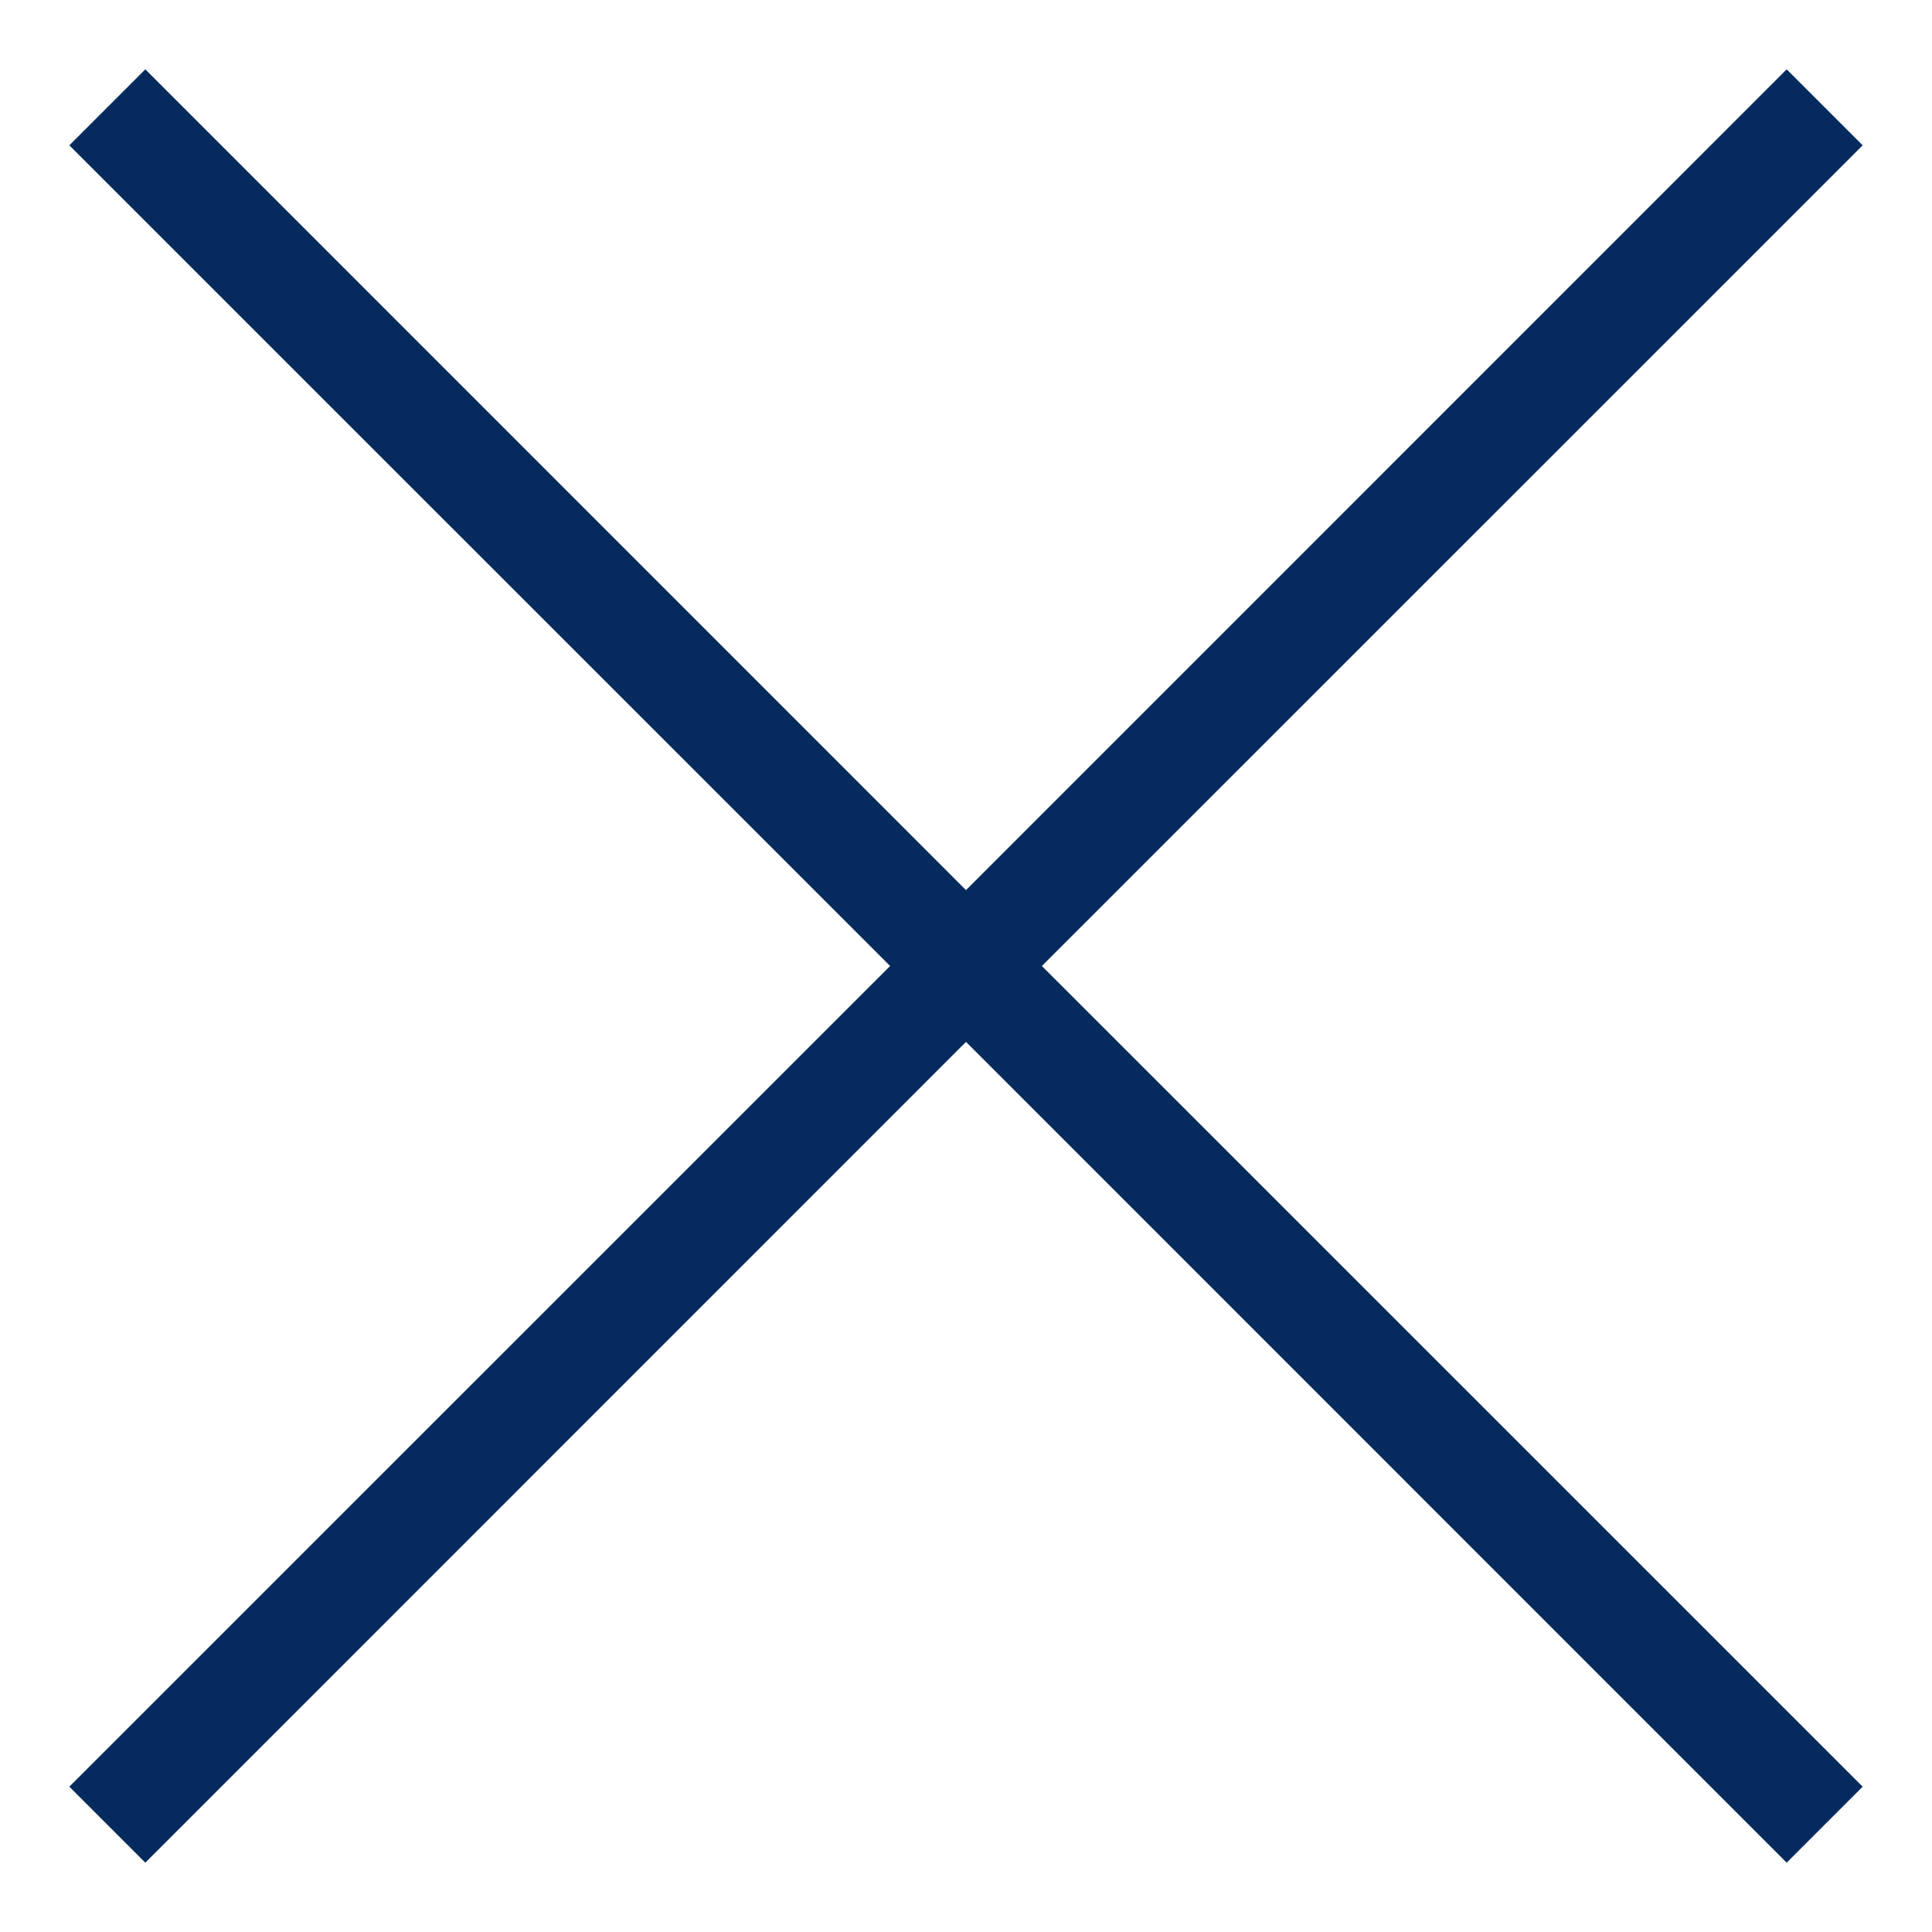
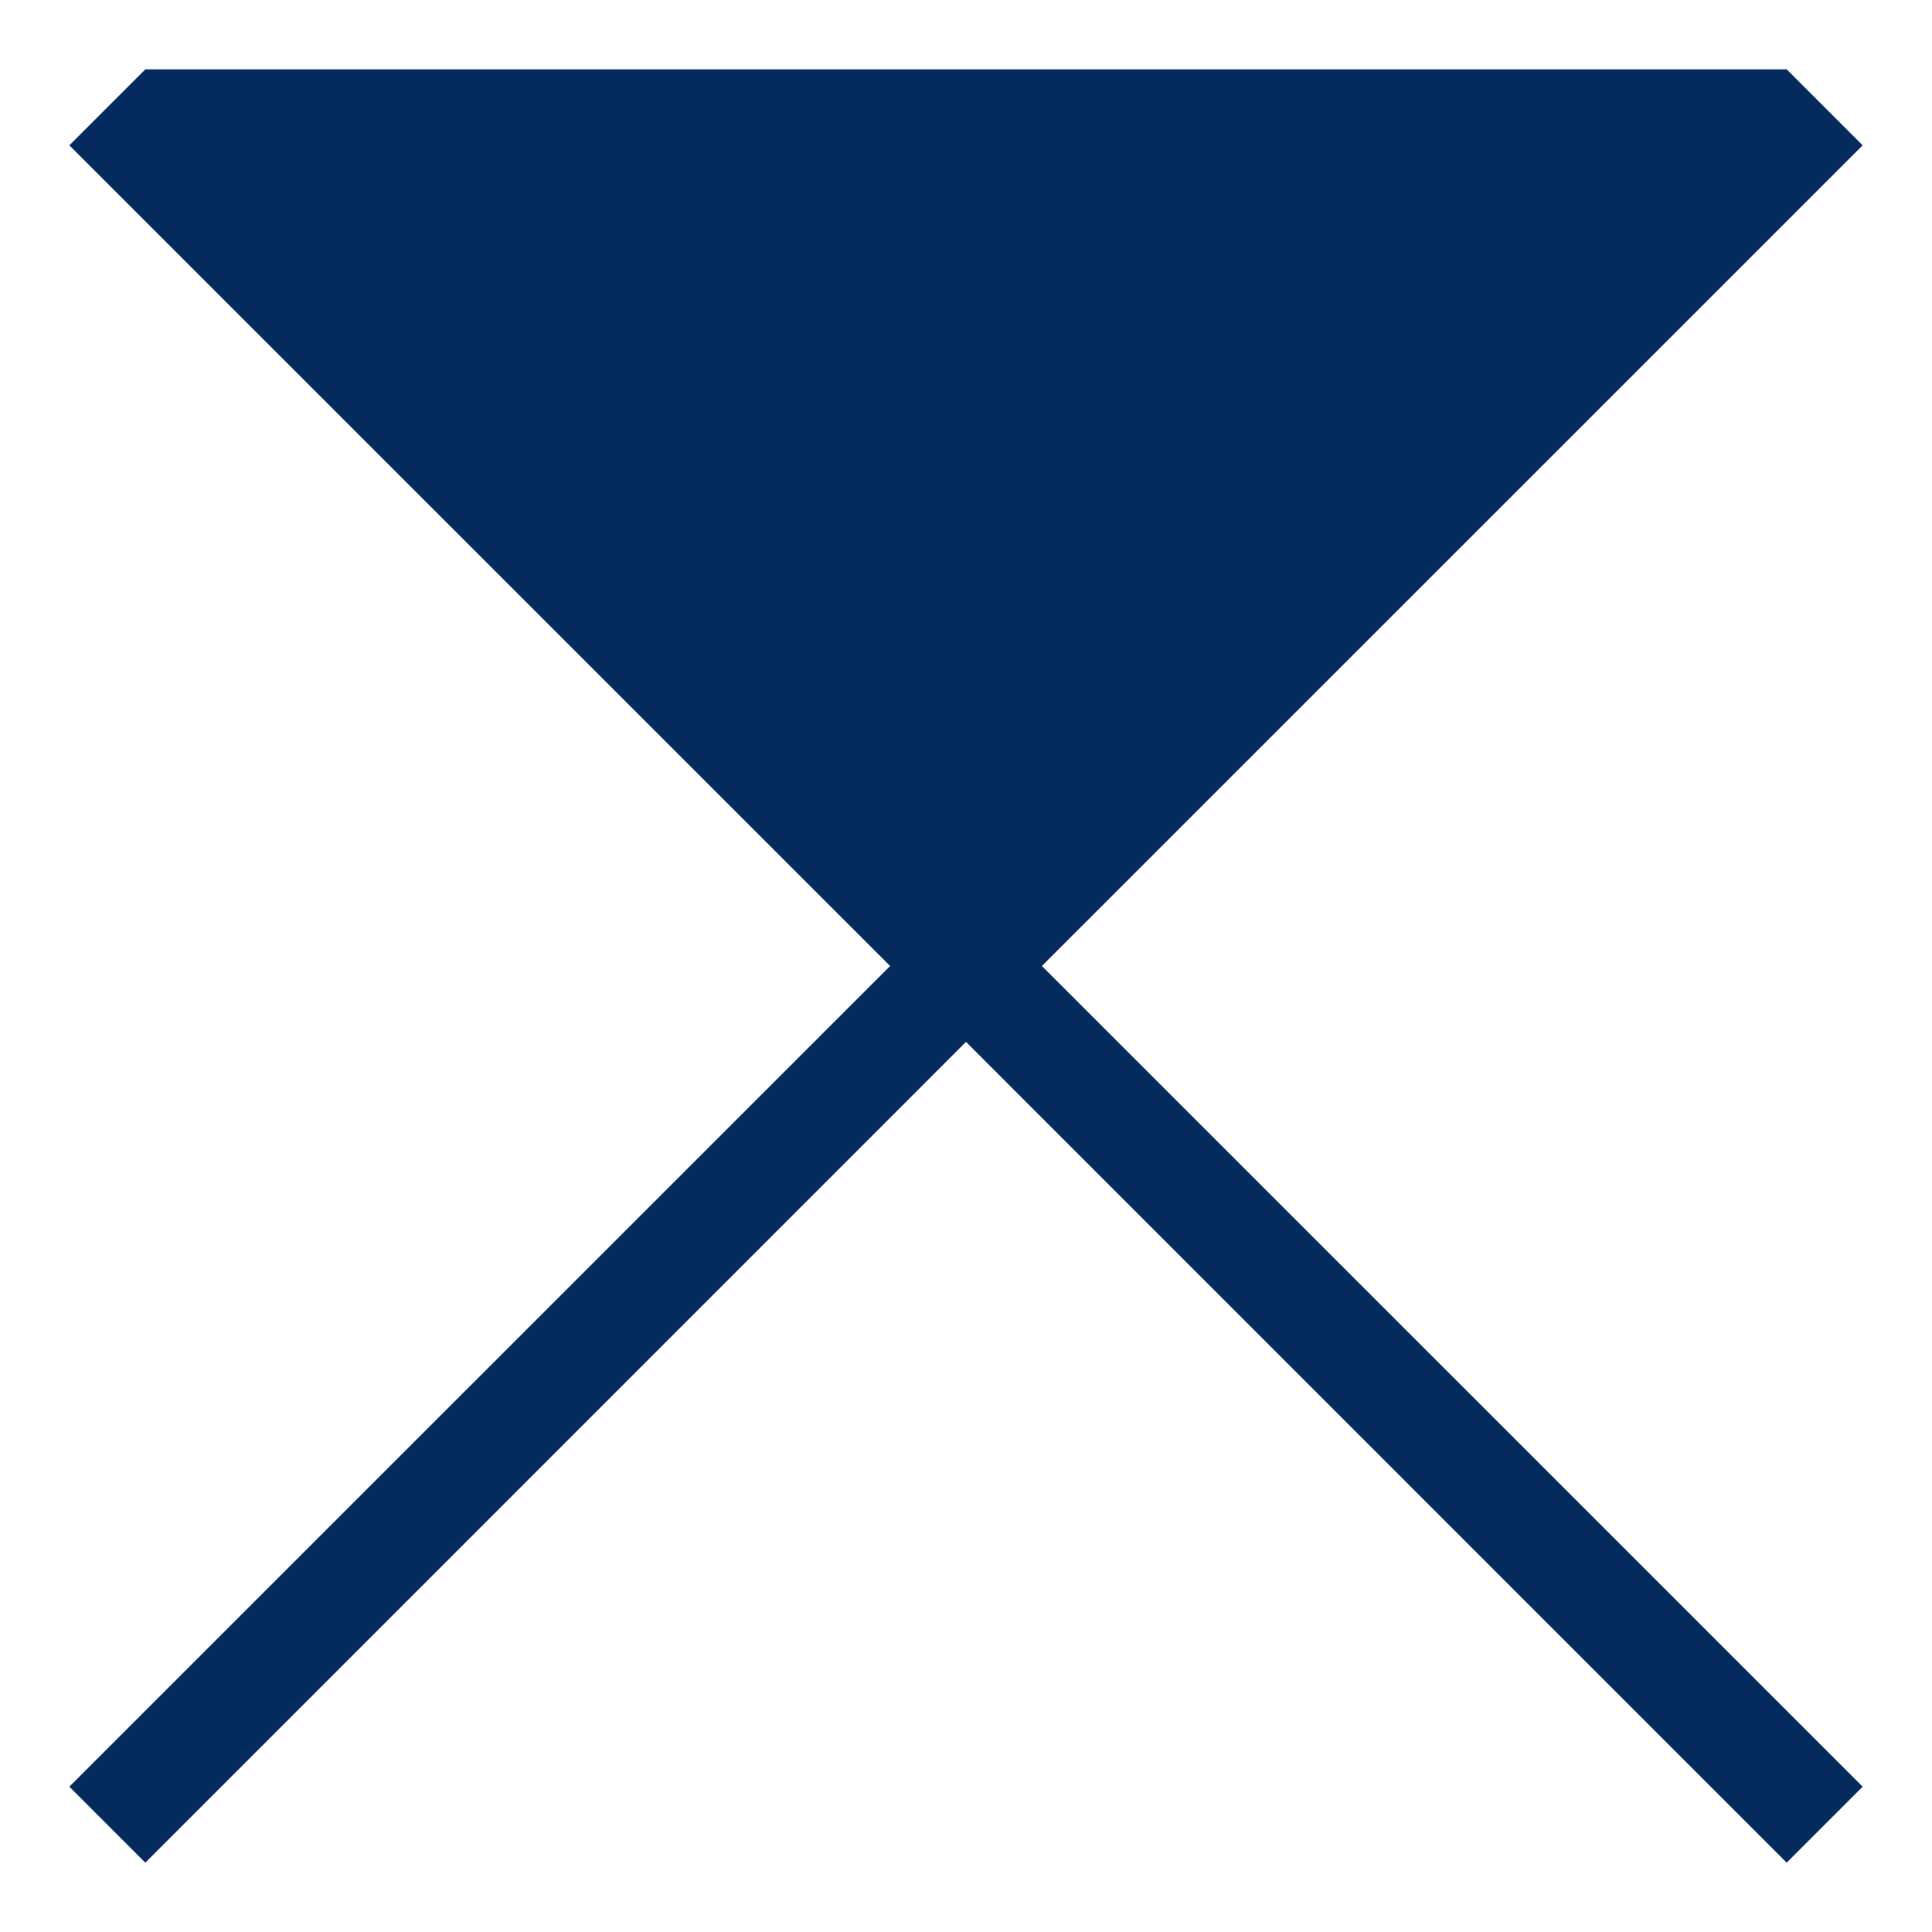
<svg xmlns="http://www.w3.org/2000/svg" width="18" height="18" viewBox="0 0 18 18" fill="none">
-   <path d="M17.354 1.354L9.707 9L17.354 16.646L16.646 17.354L9 9.707L1.354 17.354L0.646 16.646L8.293 9L0.646 1.354L1.354 0.646L9 8.293L16.646 0.646L17.354 1.354Z" fill="#052A5D" />
+   <path d="M17.354 1.354L9.707 9L17.354 16.646L16.646 17.354L9 9.707L1.354 17.354L0.646 16.646L8.293 9L0.646 1.354L1.354 0.646L16.646 0.646L17.354 1.354Z" fill="#052A5D" />
</svg>